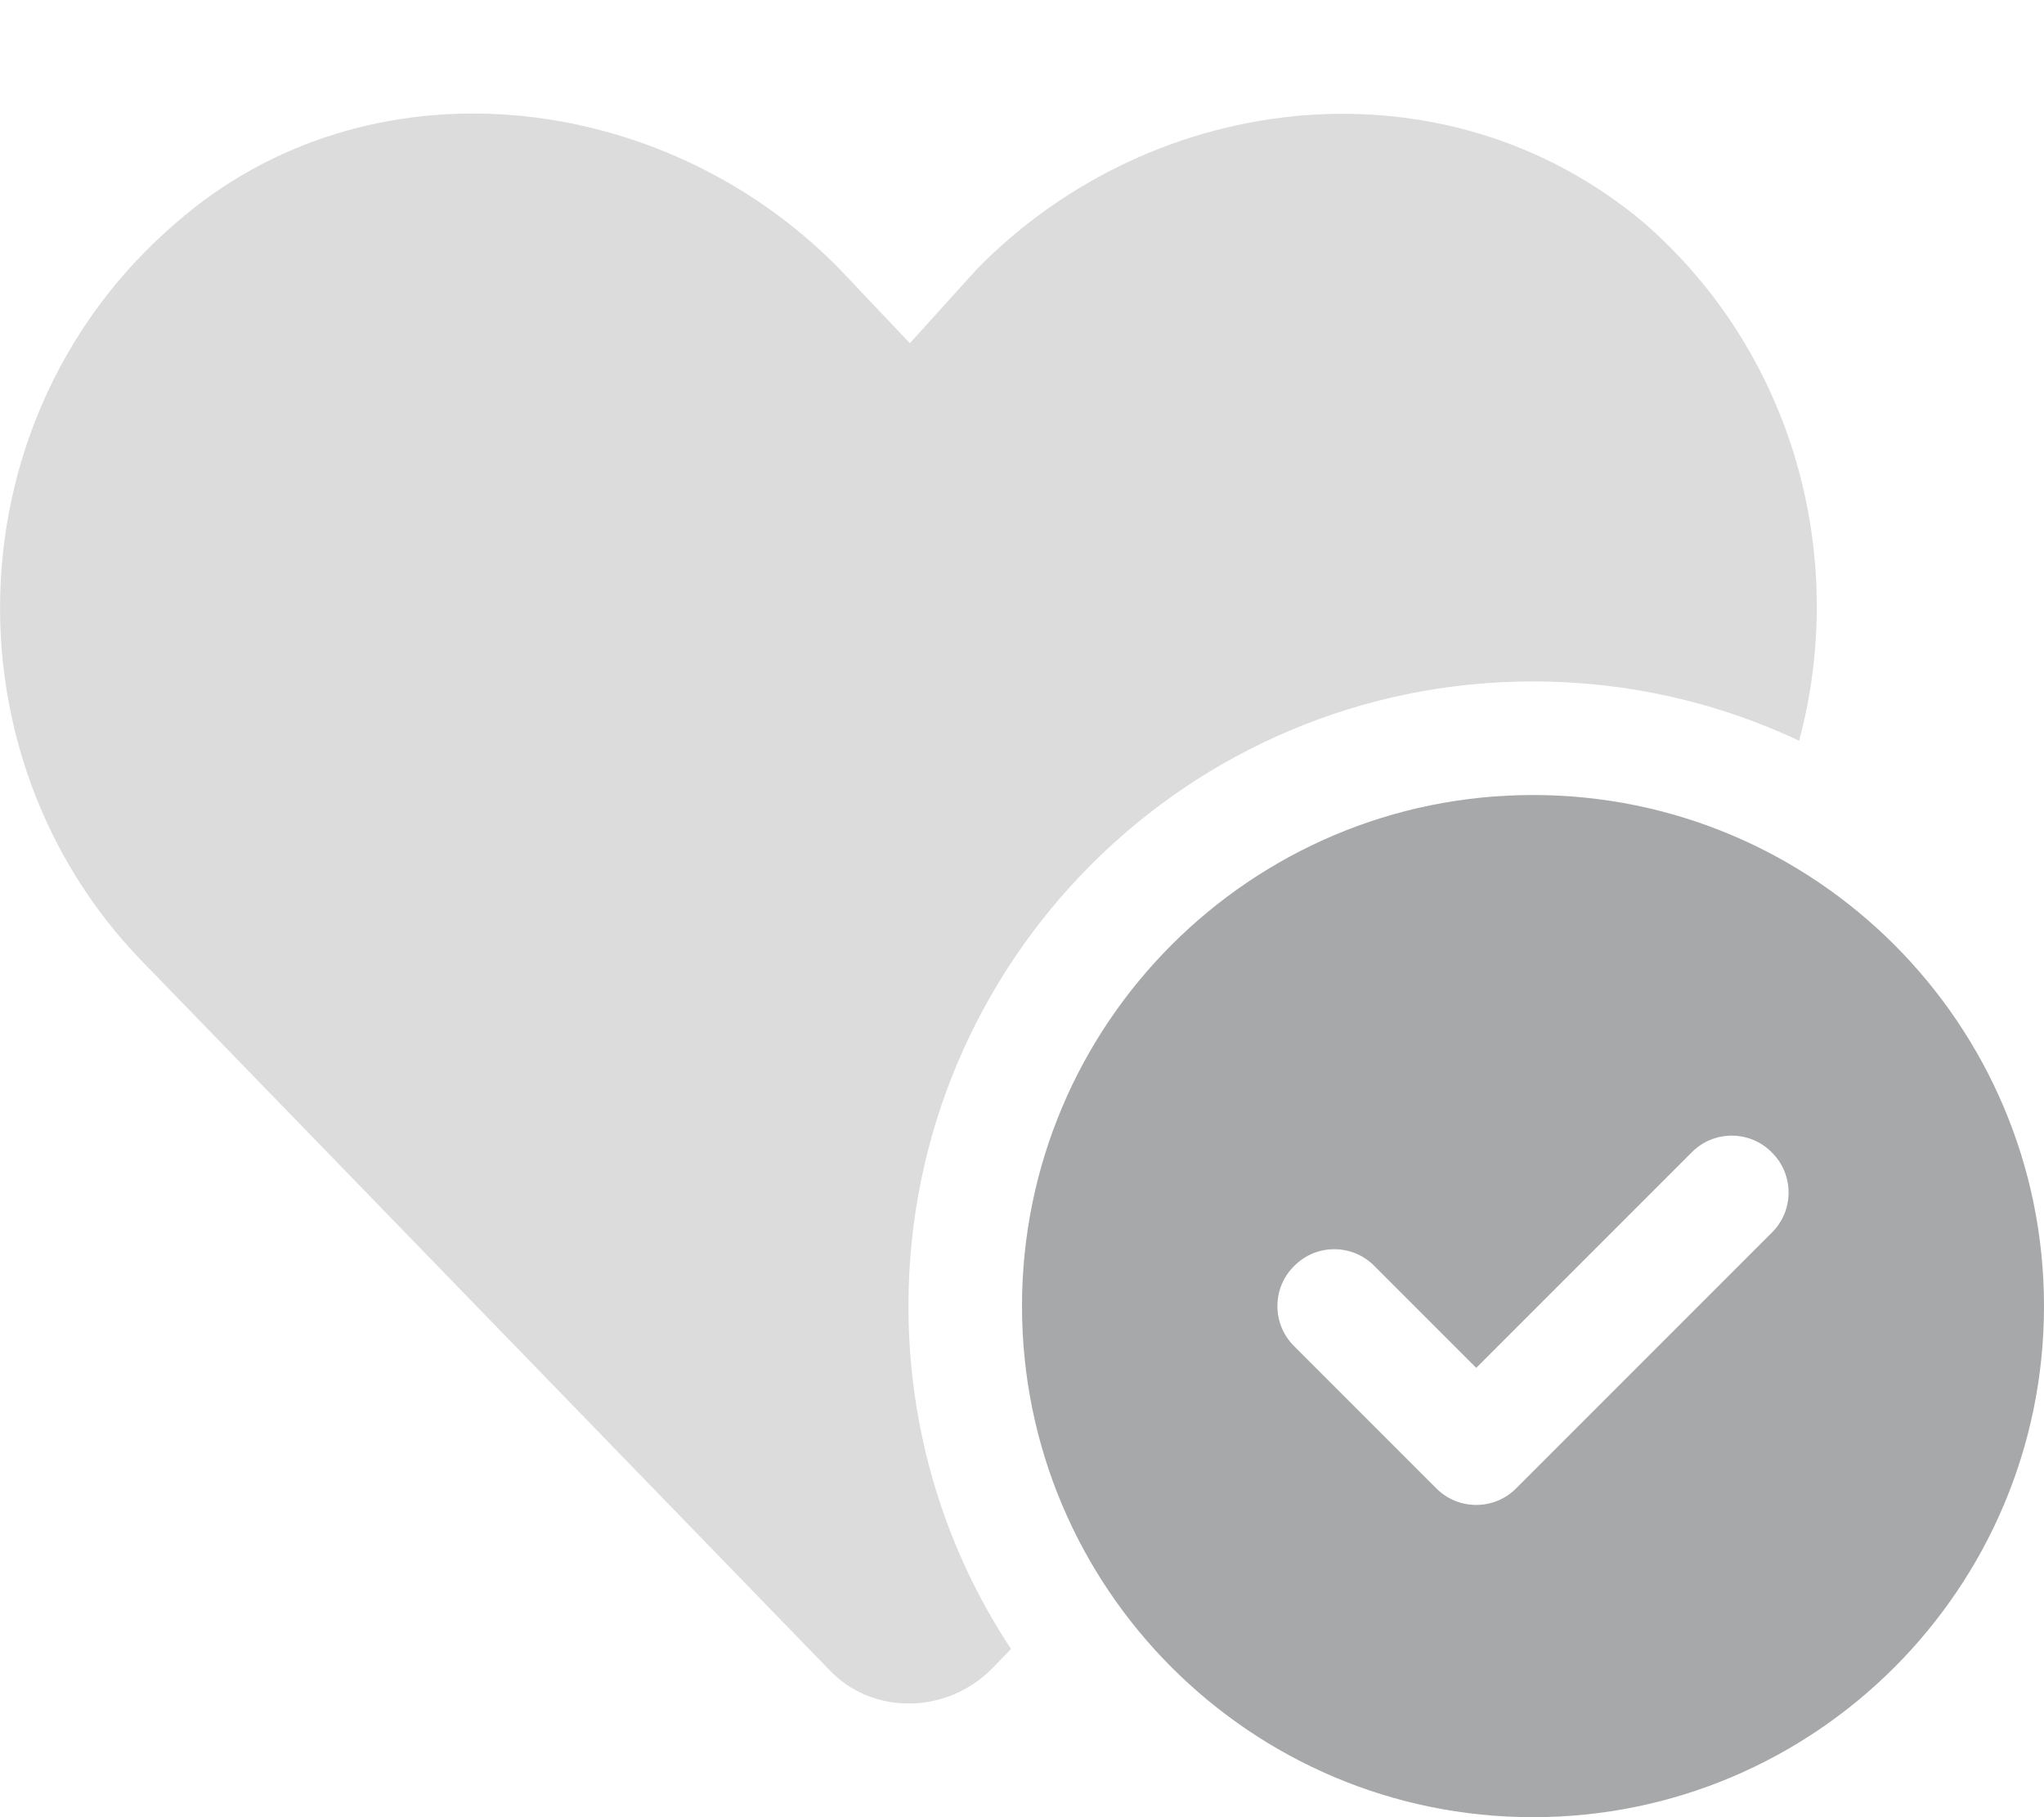
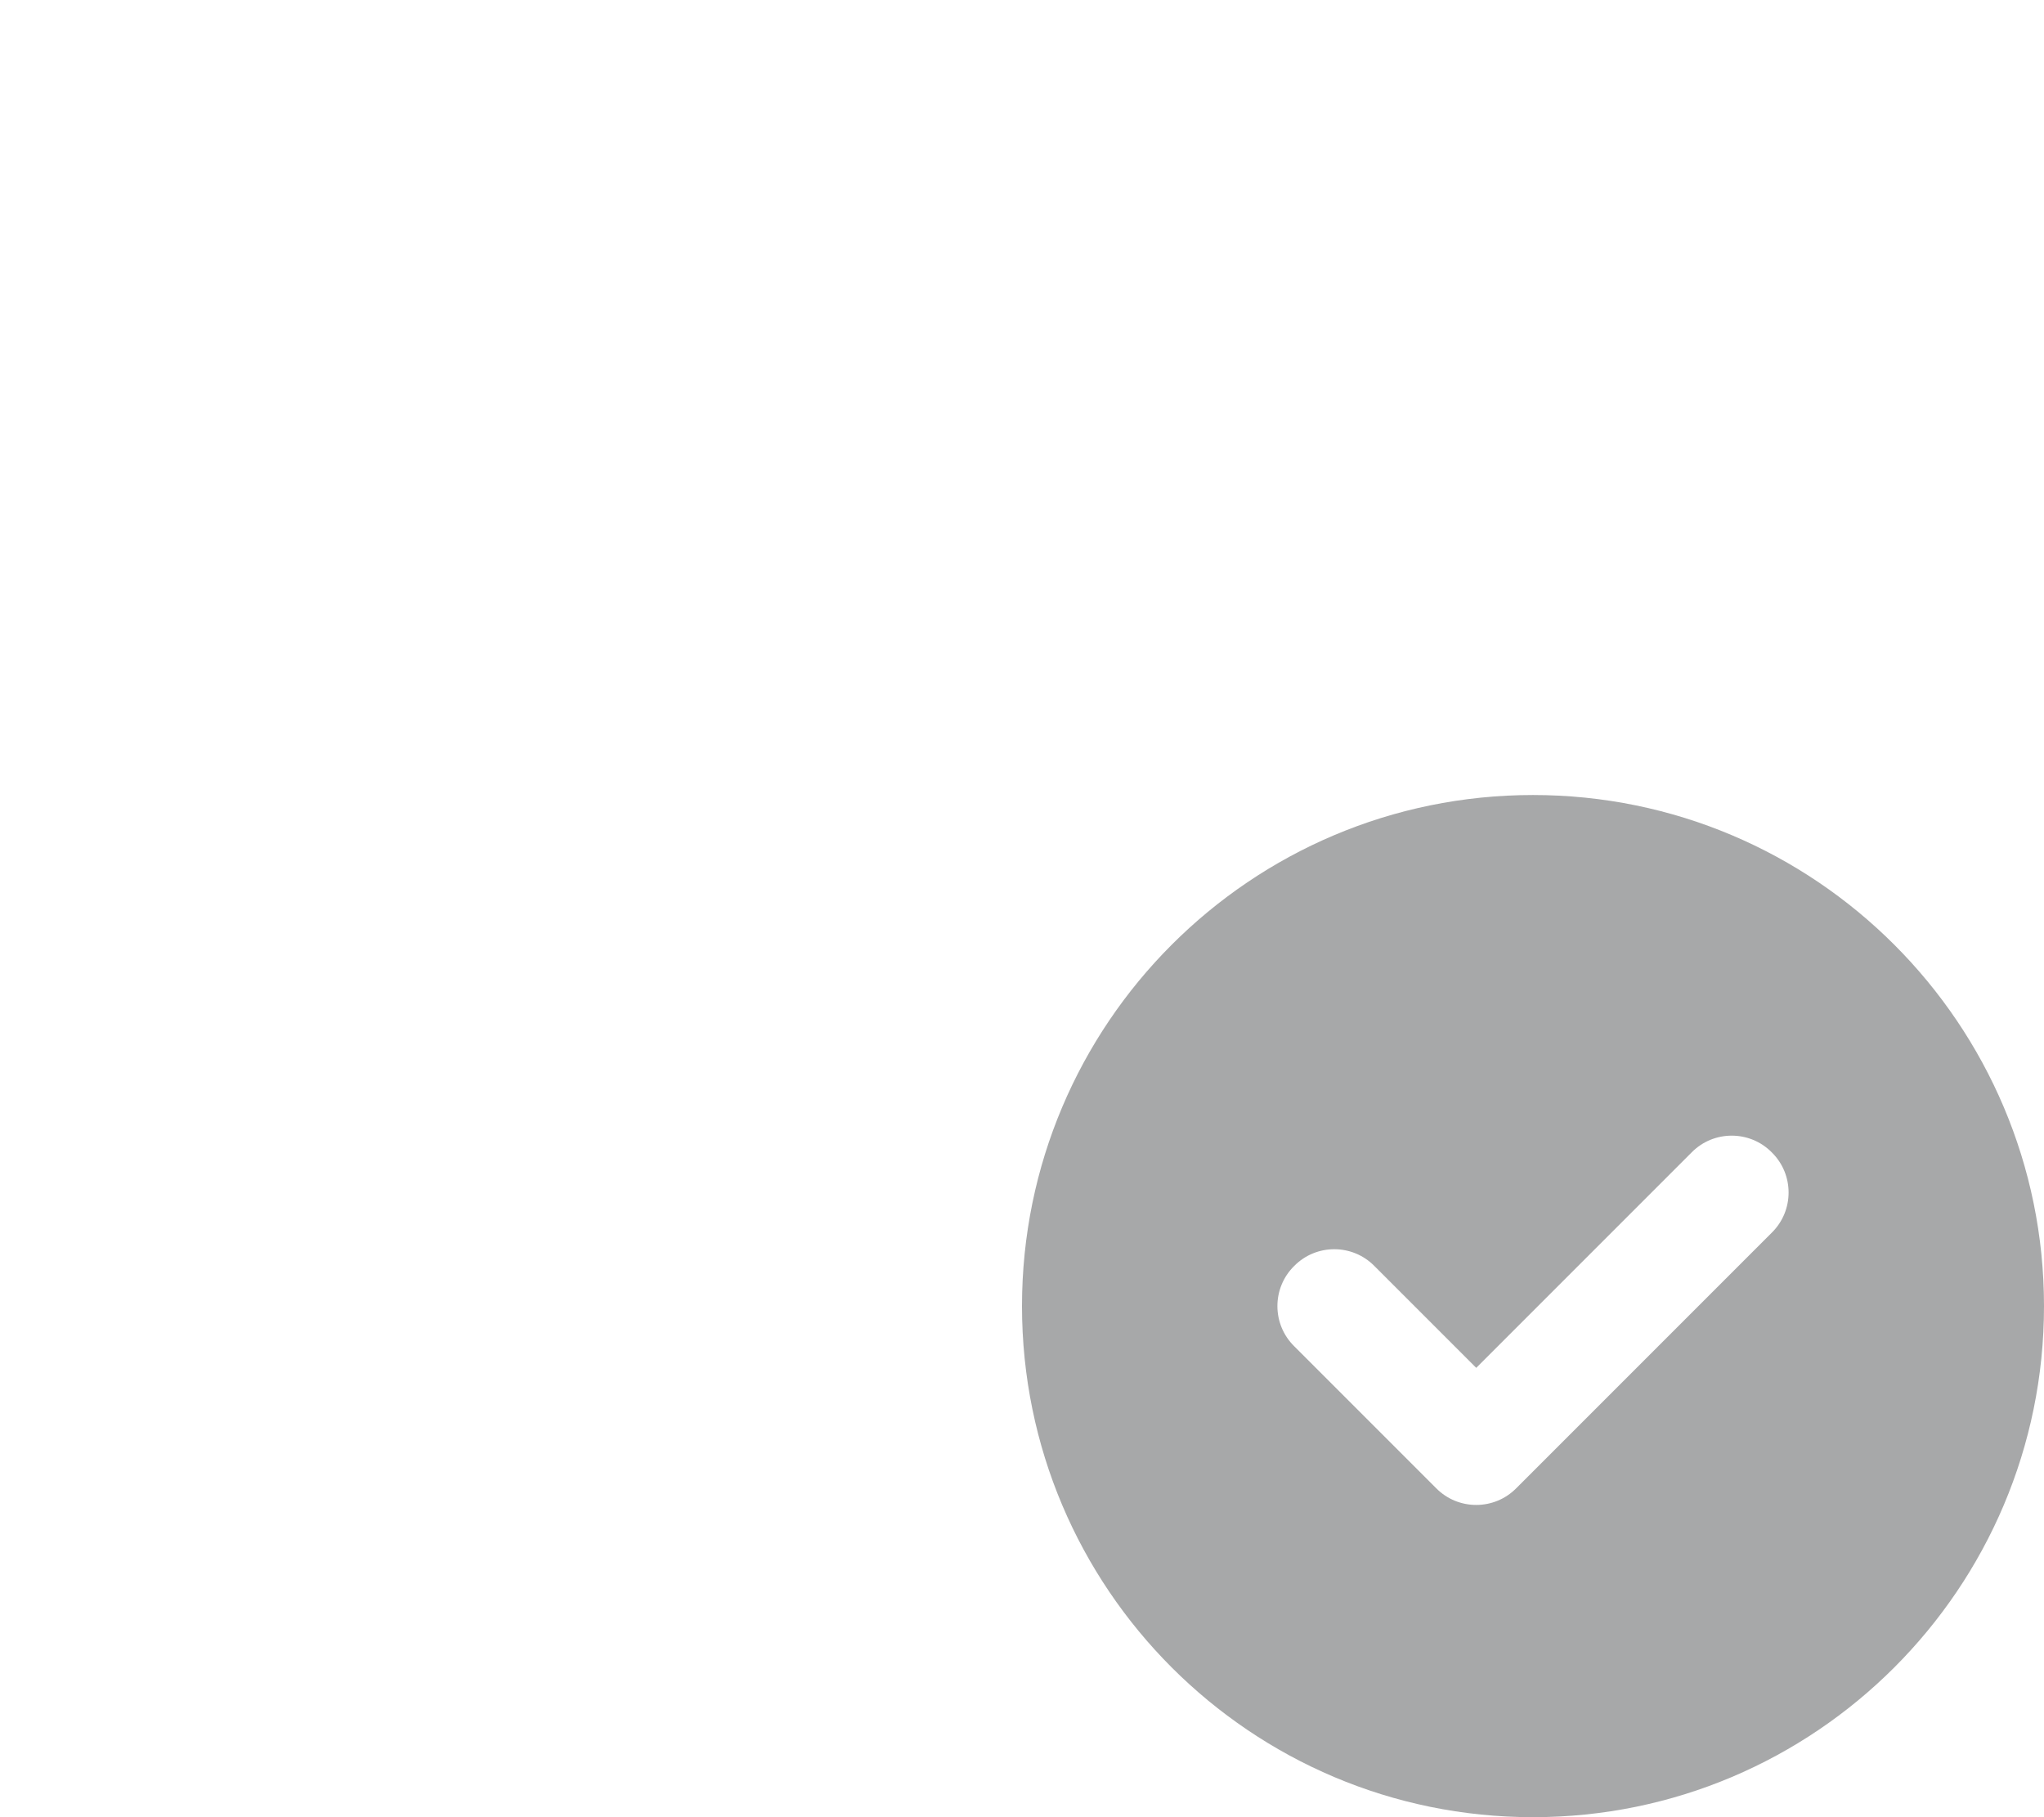
<svg xmlns="http://www.w3.org/2000/svg" version="1.1" id="Layer_1" x="0px" y="0px" viewBox="0 0 576 512" style="enable-background:new 0 0 576 512;" xml:space="preserve">
  <style type="text/css">
	.st0{fill:#A7A8A9;}
	.st1{opacity:0.4;fill:#A7A8A9;enable-background:new    ;}
</style>
  <path class="st0" d="M288,368c0-79.5,64.5-144,144-144s144,64.5,144,144s-64.5,144-144,144S288,447.5,288,368z M499.3,347.3  c6.3-6.2,6.3-16.4,0-22.6c-6.2-6.3-16.4-6.3-22.6,0L416,385.4l-28.7-28.7c-6.2-6.3-16.4-6.3-22.6,0c-6.3,6.2-6.3,16.4,0,22.6l40,40  c6.2,6.3,16.4,6.3,22.6,0L499.3,347.3z" />
-   <path class="st1" d="M507,208.7C484.3,198,458.8,192,432,192c-97.2,0-176,78.8-176,176c0,35.7,10.6,68.9,28.9,96.6l-5.5,5.7  c-13,12.9-33.9,12.9-45.9,0L39.7,270.5c-55.9-58-52.9-153.9,10-207.8c53.9-47,136.8-38,186.8,13l19.9,21l19-21  c50-50.9,131.9-59.9,187.8-13C506.1,100.1,520.7,157.6,507,208.7z" />
</svg>